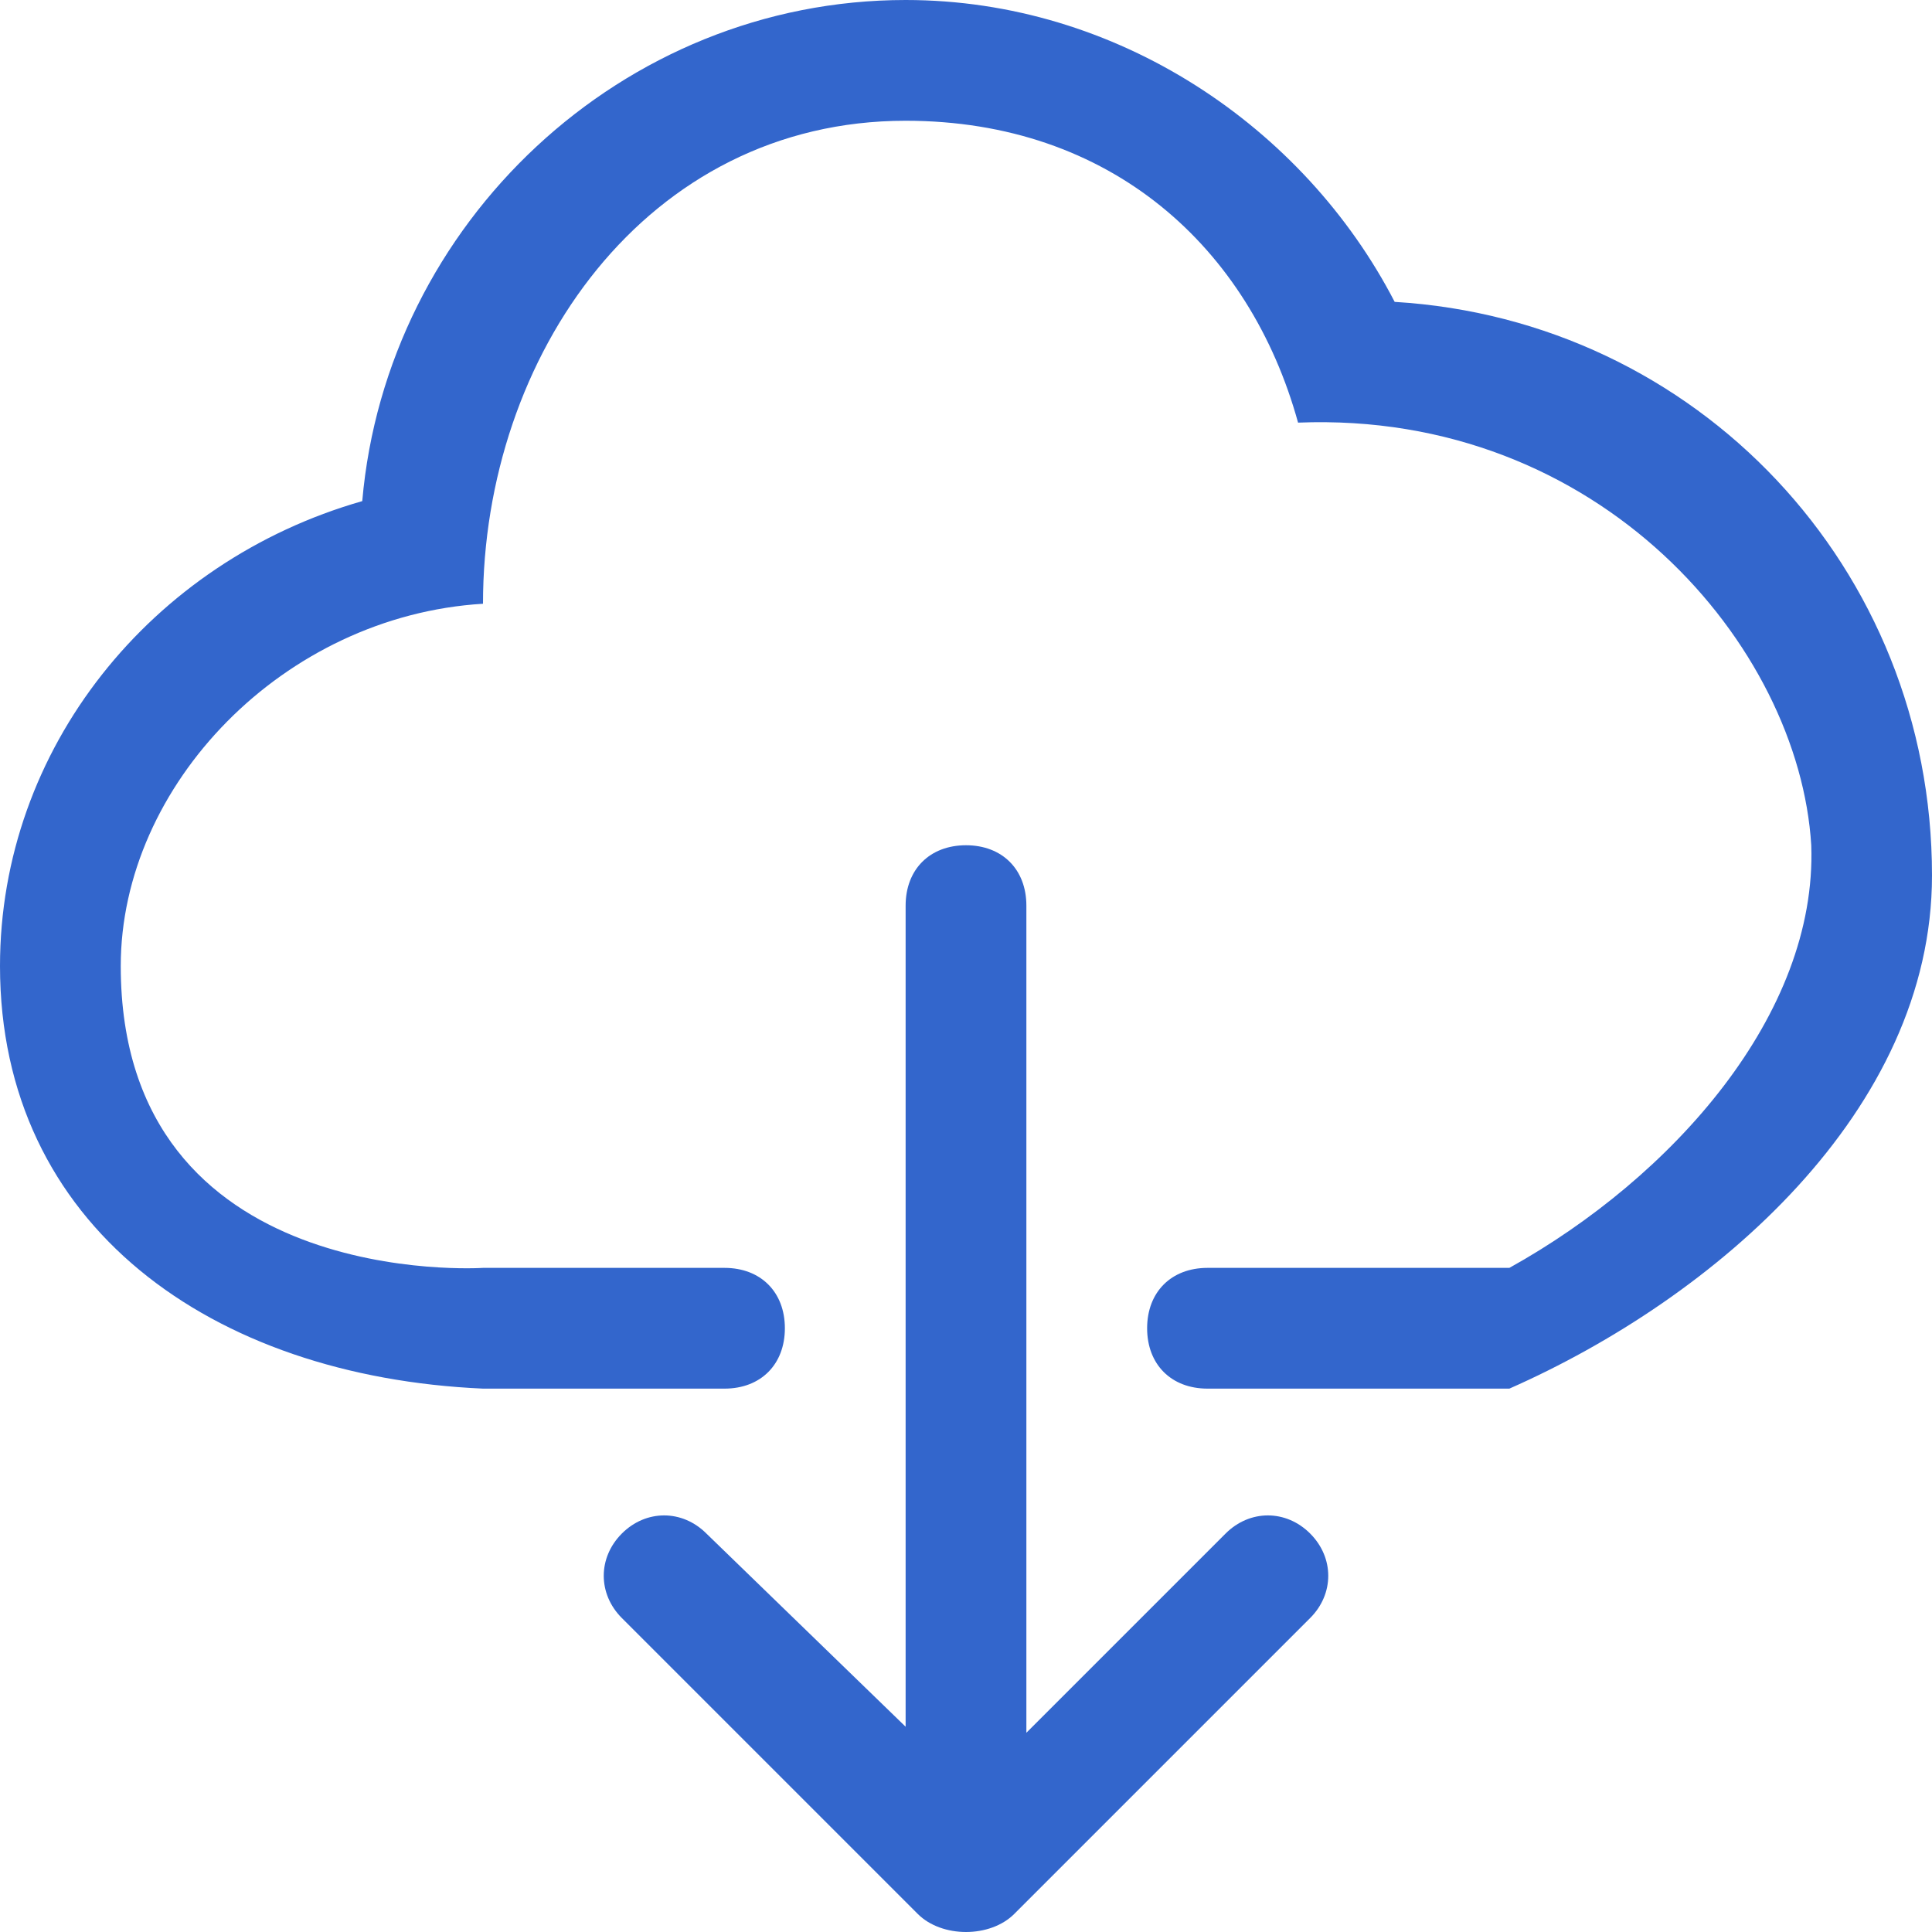
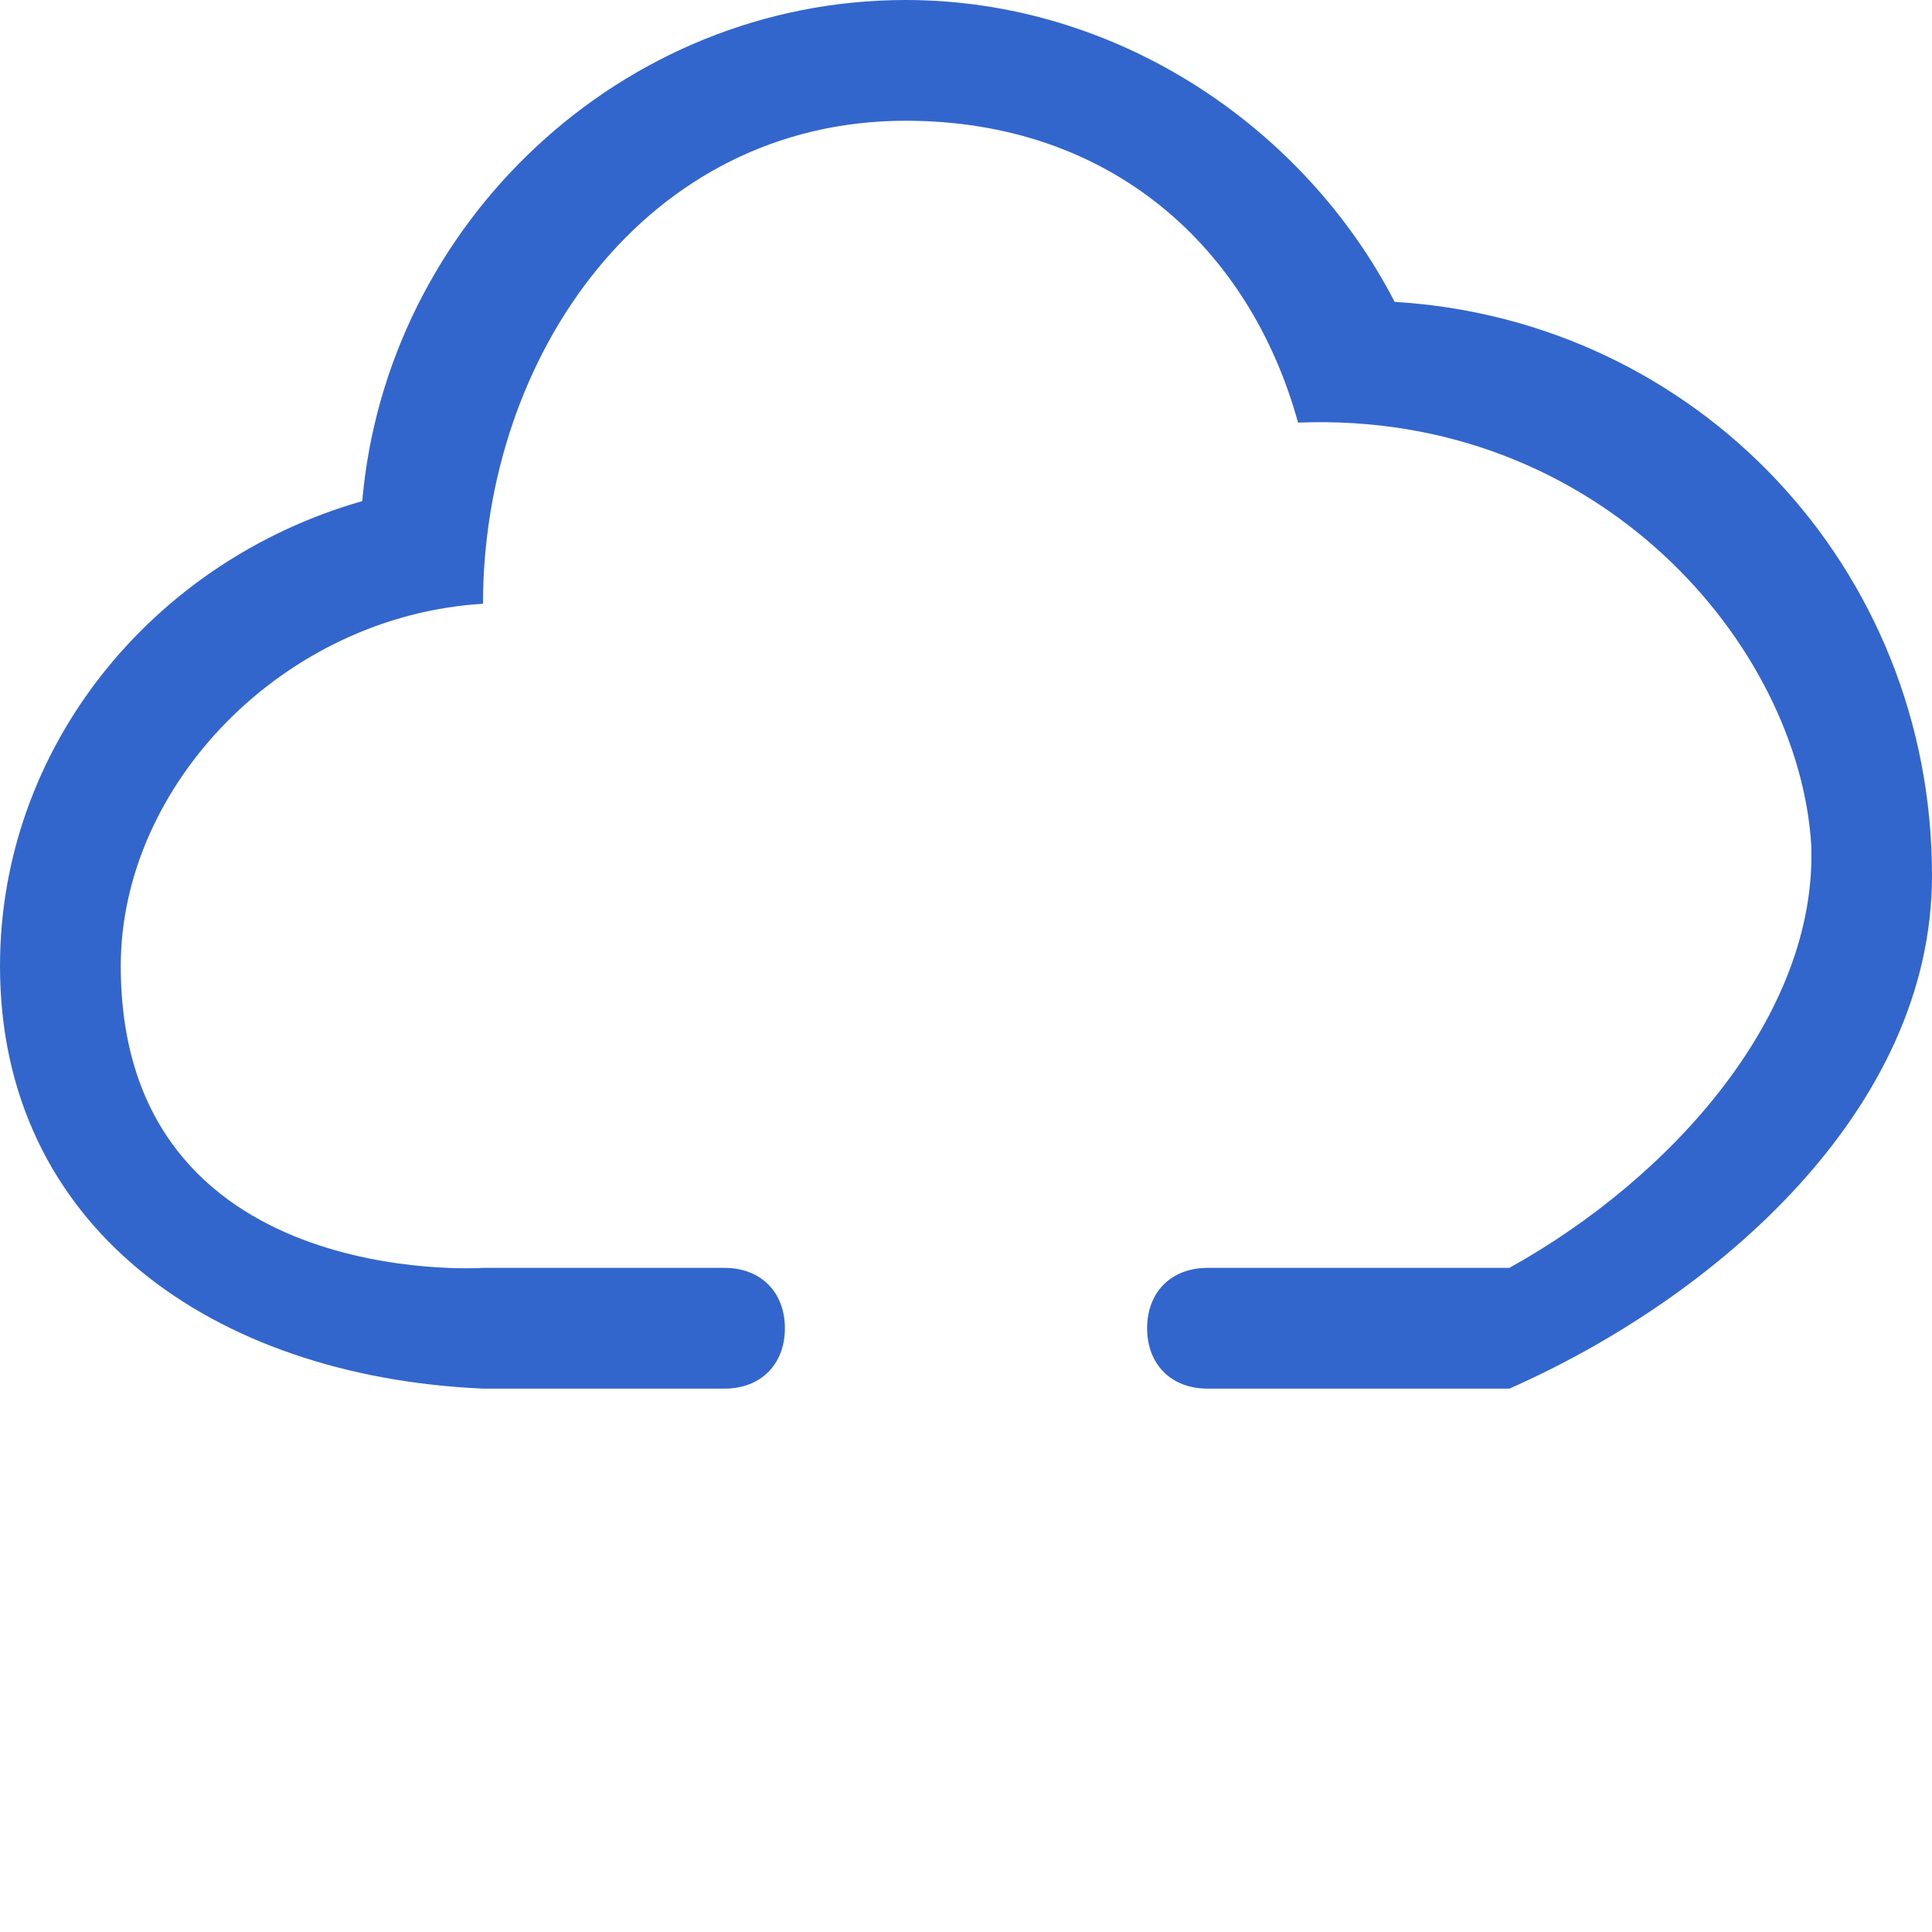
<svg xmlns="http://www.w3.org/2000/svg" version="1.1" id="Calque_1" x="0px" y="0px" viewBox="0 0 32 32" enable-background="new 0 0 32 32" xml:space="preserve">
  <g id="_x37__7_">
    <g>
-       <path fill="#3366CC" d="M21.7,25.4c-0.4-0.4-1-0.4-1.4,0L17,28.7V15c0-0.6-0.4-1-1-1c-0.6,0-1,0.4-1,1v13.6l-3.3-3.2    c-0.4-0.4-1-0.4-1.4,0c-0.4,0.4-0.4,1,0,1.4l4.9,4.9c0.2,0.2,0.5,0.3,0.8,0.3c0.3,0,0.6-0.1,0.8-0.3l4.9-4.9    C22.1,26.4,22.1,25.8,21.7,25.4z" />
-     </g>
+       </g>
  </g>
  <path fill="#3366CC" d="M20,21h5c2.7-1.5,5.1-4.2,5-7c-0.2-3.3-3.5-7.2-8.5-7c-0.8-2.9-3.1-5-6.5-5c-4.3,0-7,3.9-7,8  c-3.3,0.2-6,3-6,6c0,5.4,6,5,6,5s4,0,4,0c0.6,0,1,0.4,1,1s-0.4,1-1,1l-4,0c-4.5-0.2-8-2.7-8-7c0-3.6,2.5-6.7,6-7.7  C6.4,3.7,10.3,0,15,0c3.5,0,6.6,2.1,8.1,5c5,0.3,8.9,4.4,8.9,9.5c0,3.9-3.6,7-7,8.5h-5c-0.6,0-1-0.4-1-1S19.4,21,20,21z" />
</svg>